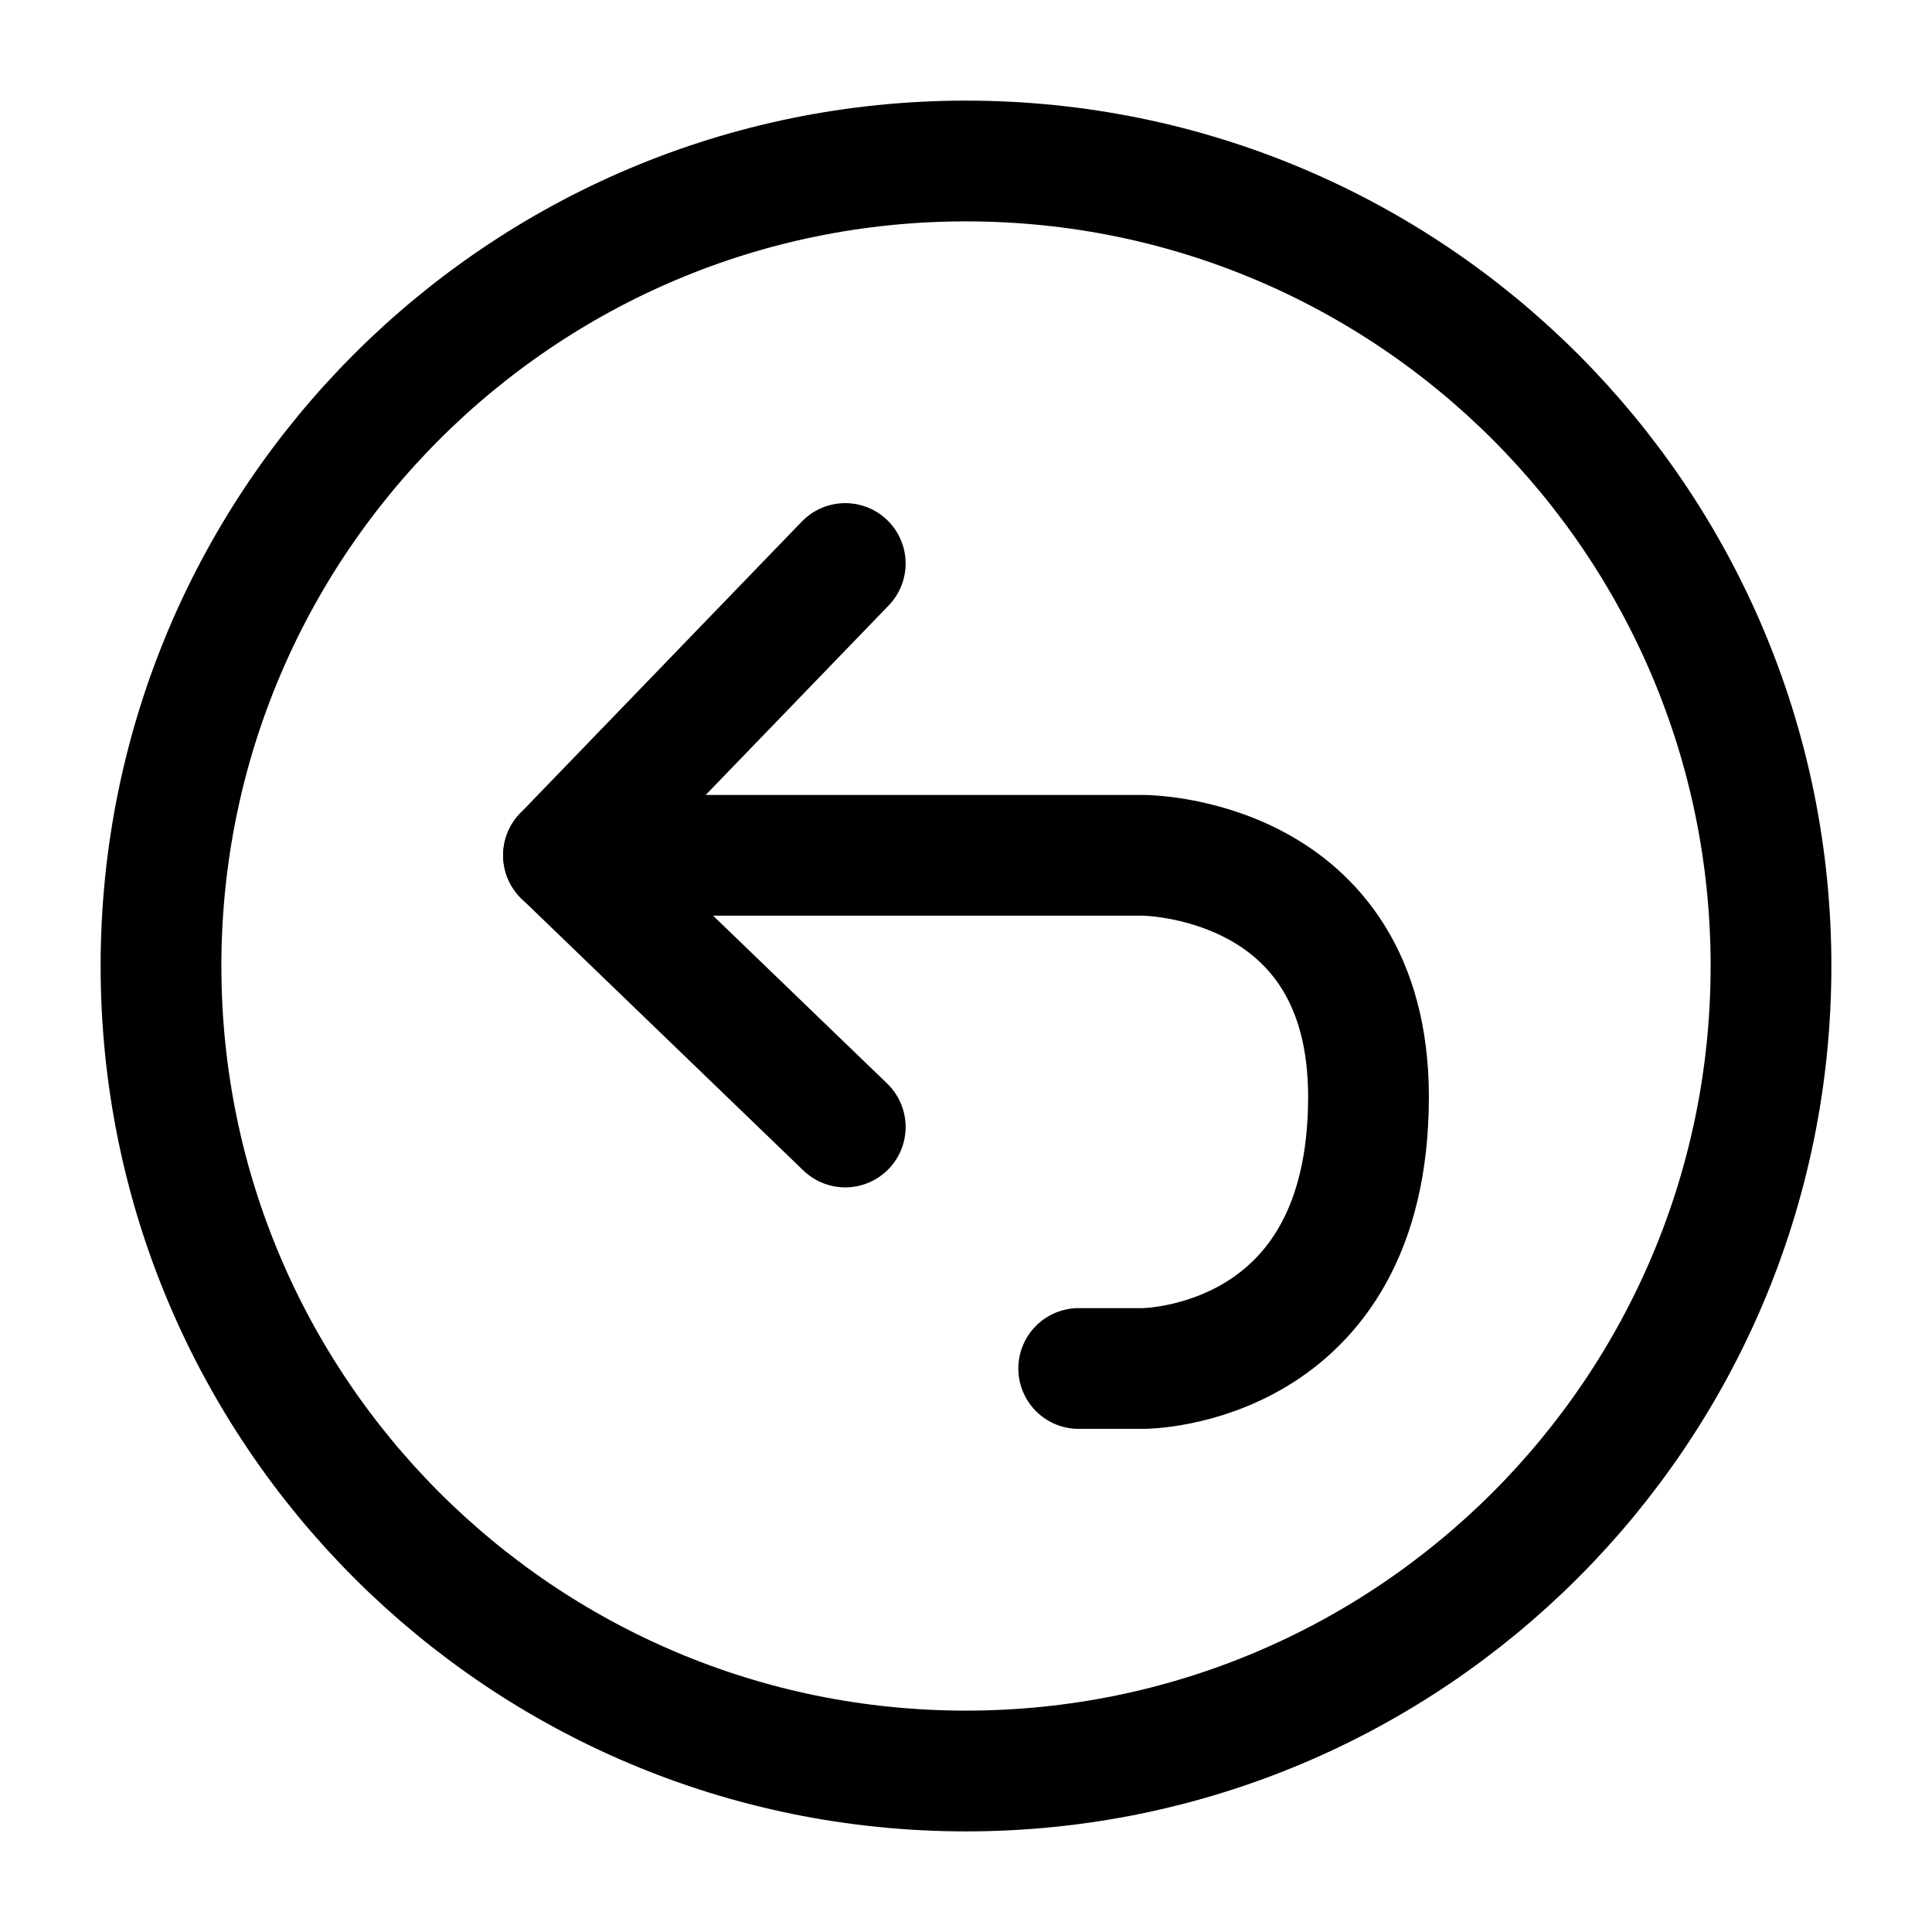
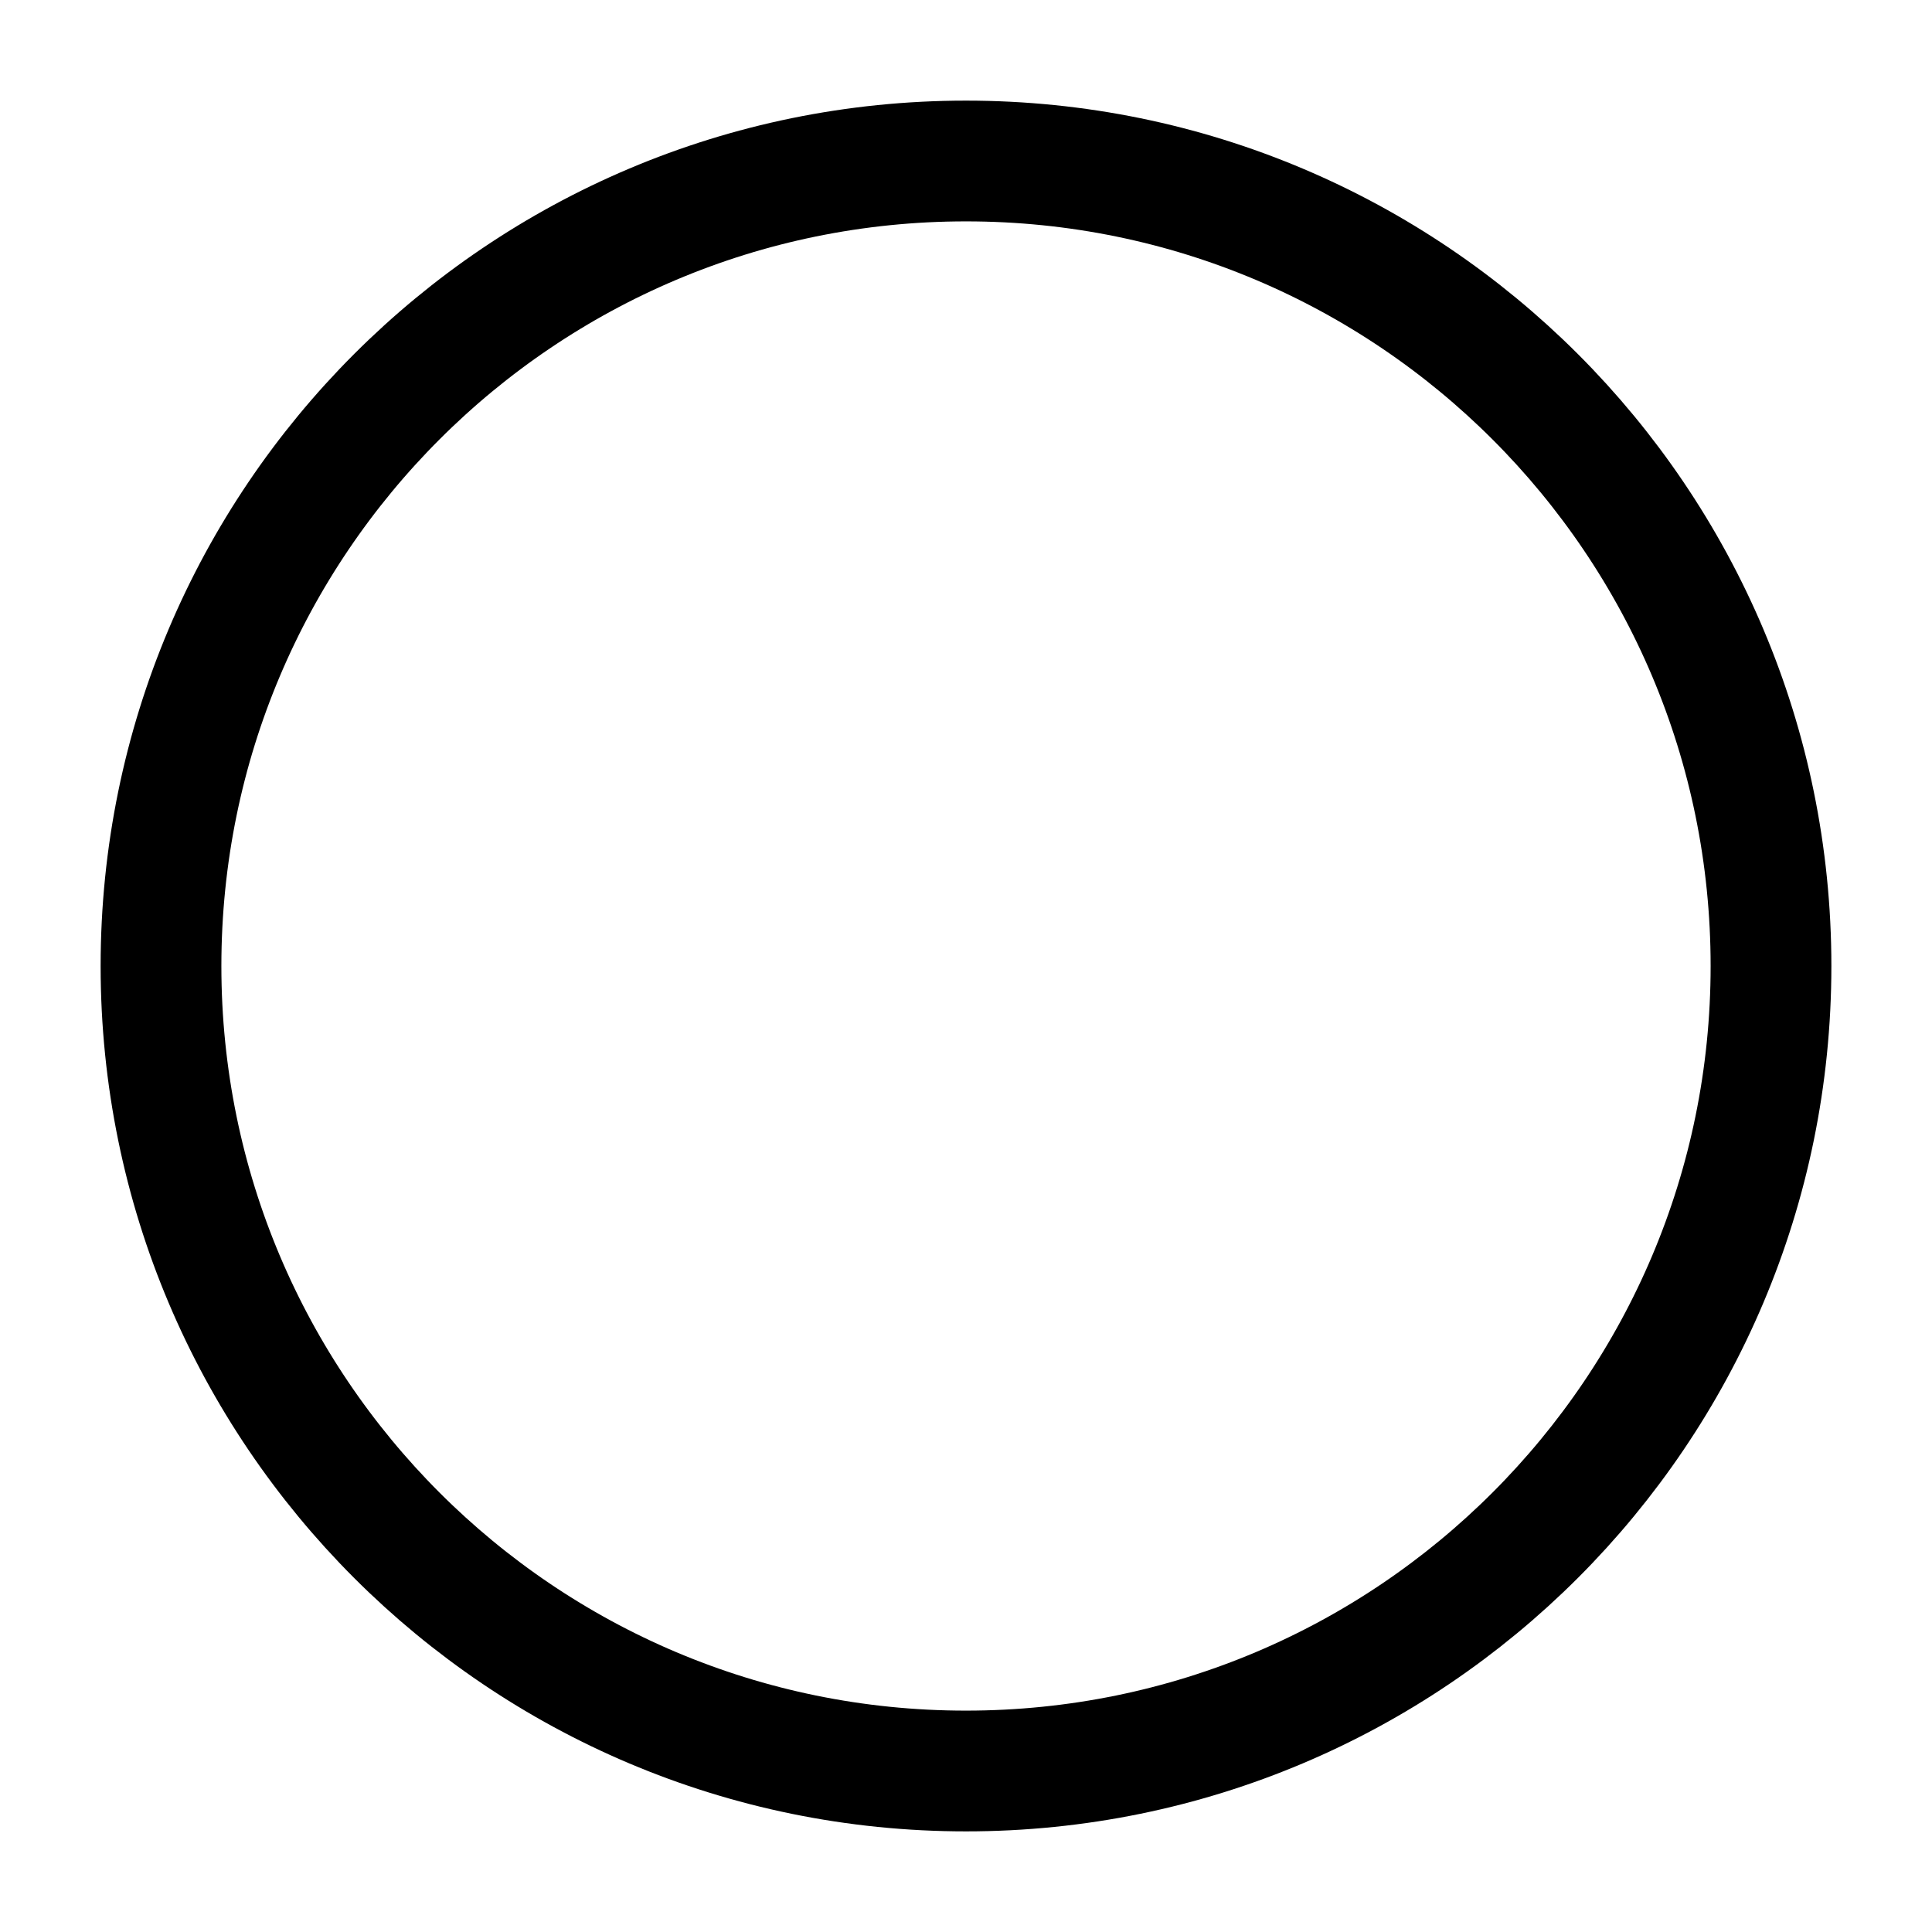
<svg xmlns="http://www.w3.org/2000/svg" width="800px" height="800px" viewBox="0 0 24 24" fill="none">
-   <path d="M7 10.625H14.2C14.2 10.625 14.2 10.625 14.2 10.625C14.2 10.625 17 10.625 17 13.625C17 17 14.2 17 14.2 17H13.4" stroke="#000000" stroke-width="1.5" stroke-linecap="round" stroke-linejoin="round" />
-   <path d="M10.5 14L7 10.625L10.5 7" stroke="#000000" stroke-width="1.5" stroke-linecap="round" stroke-linejoin="round" />
  <path d="M12 22C17.523 22 22 17.523 22 12C22 6.477 17.523 2 12 2C6.477 2 2 6.477 2 12C2 17.523 6.477 22 12 22Z" stroke="#000000" stroke-width="1.5" stroke-linecap="round" stroke-linejoin="round" />
</svg>